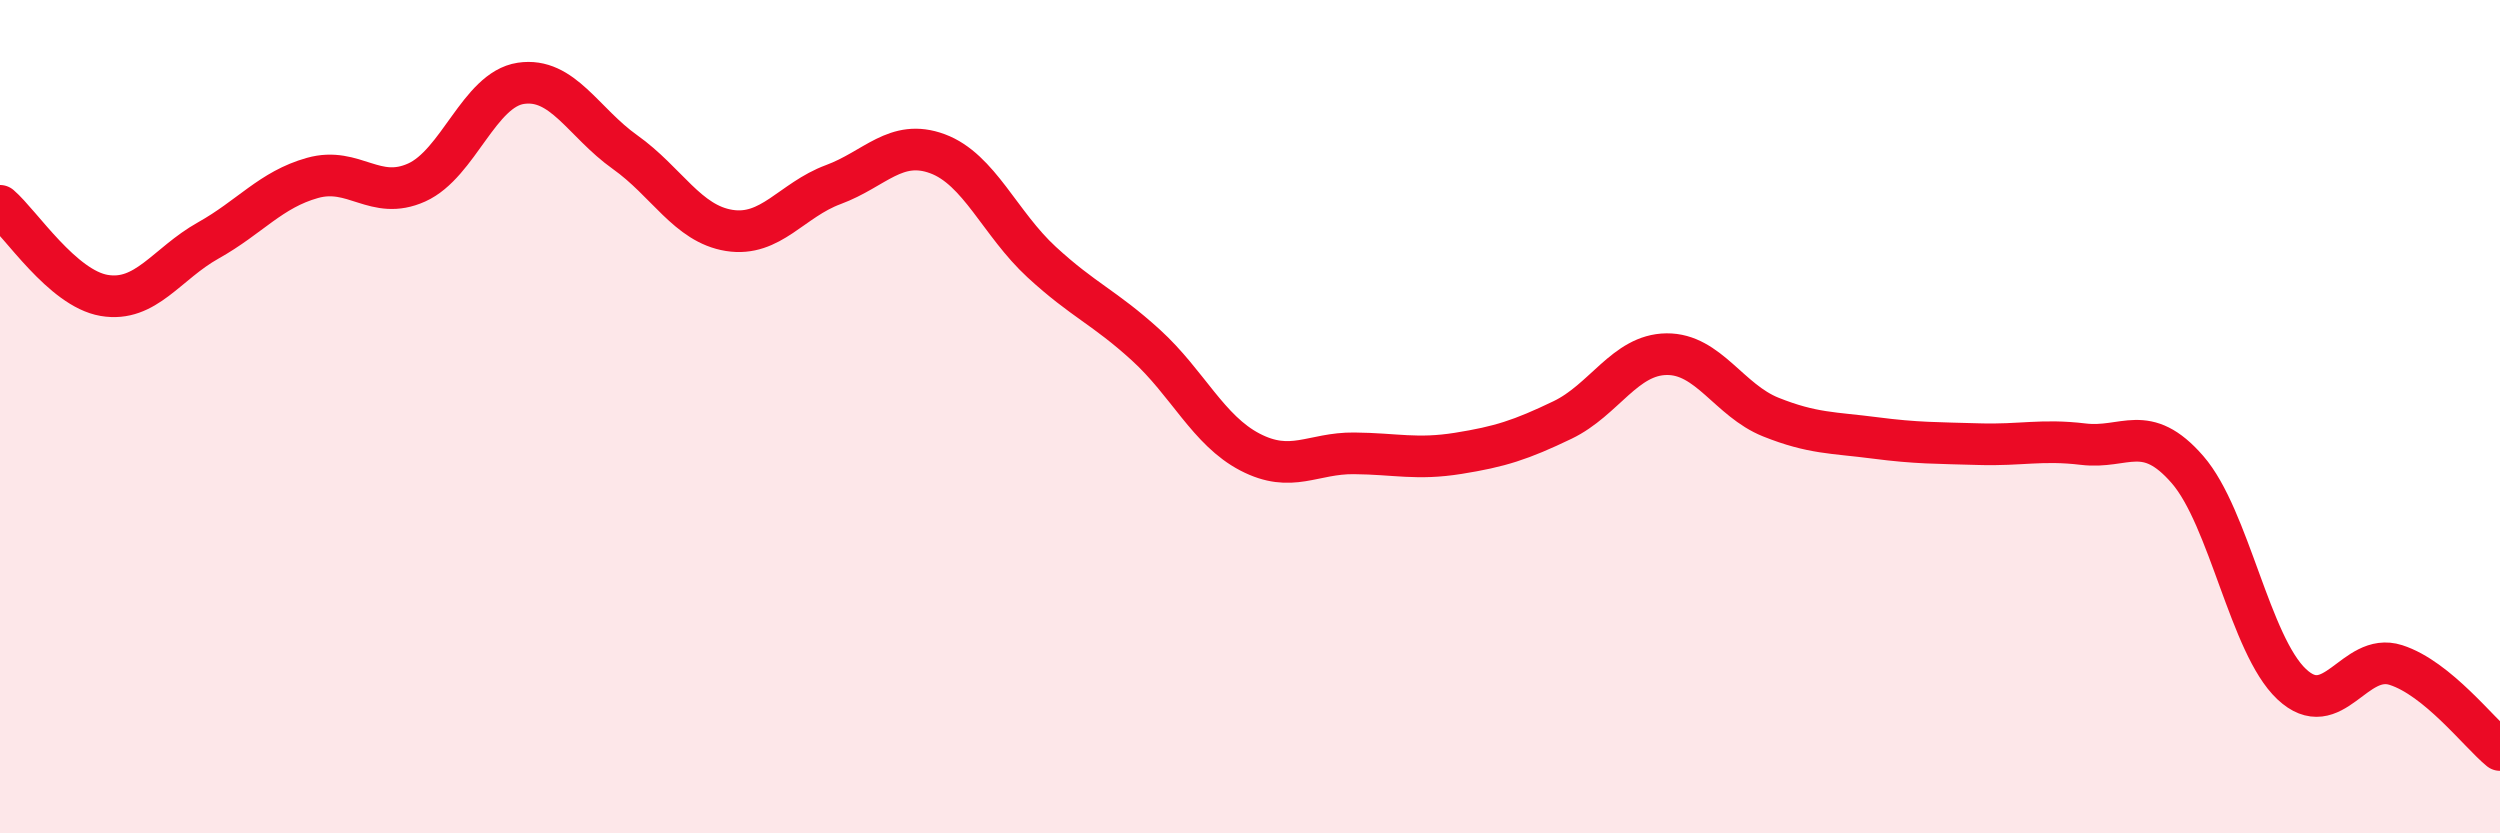
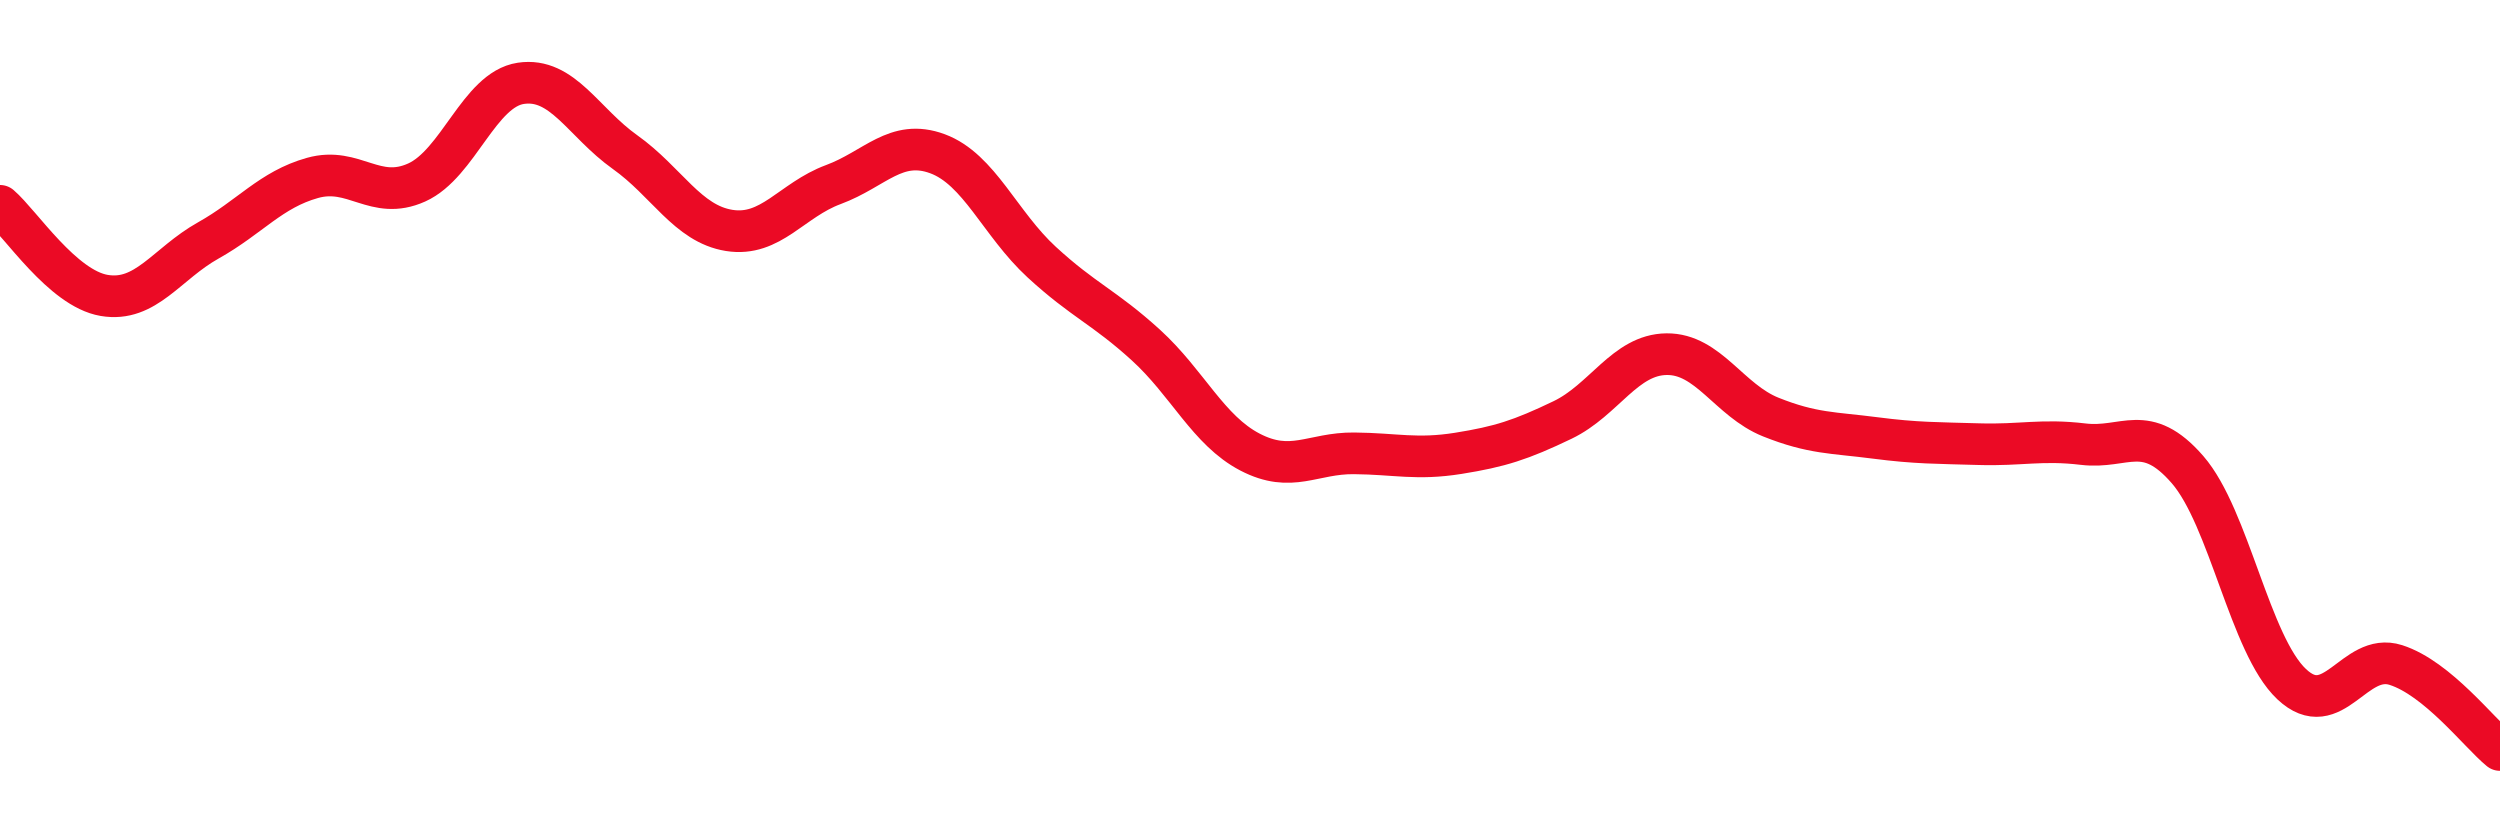
<svg xmlns="http://www.w3.org/2000/svg" width="60" height="20" viewBox="0 0 60 20">
-   <path d="M 0,4.94 C 0.5,5.37 1.5,6.92 2.5,7.09 C 3.5,7.26 4,6.33 5,5.77 C 6,5.21 6.5,4.55 7.5,4.27 C 8.5,3.99 9,4.83 10,4.38 C 11,3.93 11.5,2.15 12.5,2 C 13.5,1.85 14,2.94 15,3.65 C 16,4.36 16.5,5.37 17.5,5.53 C 18.5,5.69 19,4.8 20,4.43 C 21,4.06 21.5,3.32 22.5,3.69 C 23.5,4.06 24,5.37 25,6.29 C 26,7.21 26.5,7.37 27.5,8.28 C 28.5,9.19 29,10.33 30,10.85 C 31,11.37 31.5,10.87 32.5,10.88 C 33.5,10.89 34,11.04 35,10.88 C 36,10.72 36.5,10.56 37.5,10.08 C 38.5,9.6 39,8.51 40,8.5 C 41,8.49 41.5,9.61 42.5,10.01 C 43.5,10.41 44,10.38 45,10.51 C 46,10.64 46.5,10.63 47.5,10.66 C 48.5,10.69 49,10.54 50,10.66 C 51,10.78 51.5,10.12 52.5,11.27 C 53.5,12.42 54,15.48 55,16.42 C 56,17.36 56.5,15.64 57.5,15.96 C 58.5,16.28 59.5,17.59 60,18L60 20L0 20Z" fill="#EB0A25" opacity="0.1" stroke-linecap="round" stroke-linejoin="round" />
  <path d="M 0,4.94 C 0.5,5.37 1.5,6.92 2.5,7.09 C 3.5,7.26 4,6.33 5,5.77 C 6,5.21 6.5,4.55 7.5,4.27 C 8.5,3.99 9,4.83 10,4.38 C 11,3.93 11.5,2.15 12.5,2 C 13.5,1.85 14,2.94 15,3.65 C 16,4.36 16.5,5.37 17.5,5.53 C 18.5,5.69 19,4.8 20,4.43 C 21,4.06 21.5,3.32 22.5,3.69 C 23.5,4.06 24,5.37 25,6.29 C 26,7.21 26.5,7.37 27.5,8.28 C 28.5,9.19 29,10.33 30,10.85 C 31,11.37 31.5,10.87 32.5,10.88 C 33.5,10.89 34,11.04 35,10.88 C 36,10.72 36.5,10.56 37.5,10.08 C 38.5,9.6 39,8.51 40,8.5 C 41,8.49 41.5,9.61 42.5,10.01 C 43.5,10.41 44,10.38 45,10.51 C 46,10.64 46.5,10.63 47.5,10.66 C 48.5,10.69 49,10.54 50,10.66 C 51,10.78 51.5,10.12 52.5,11.27 C 53.5,12.42 54,15.48 55,16.42 C 56,17.36 56.5,15.64 57.5,15.96 C 58.5,16.28 59.5,17.59 60,18" stroke="#EB0A25" stroke-width="1" fill="none" stroke-linecap="round" stroke-linejoin="round" />
</svg>